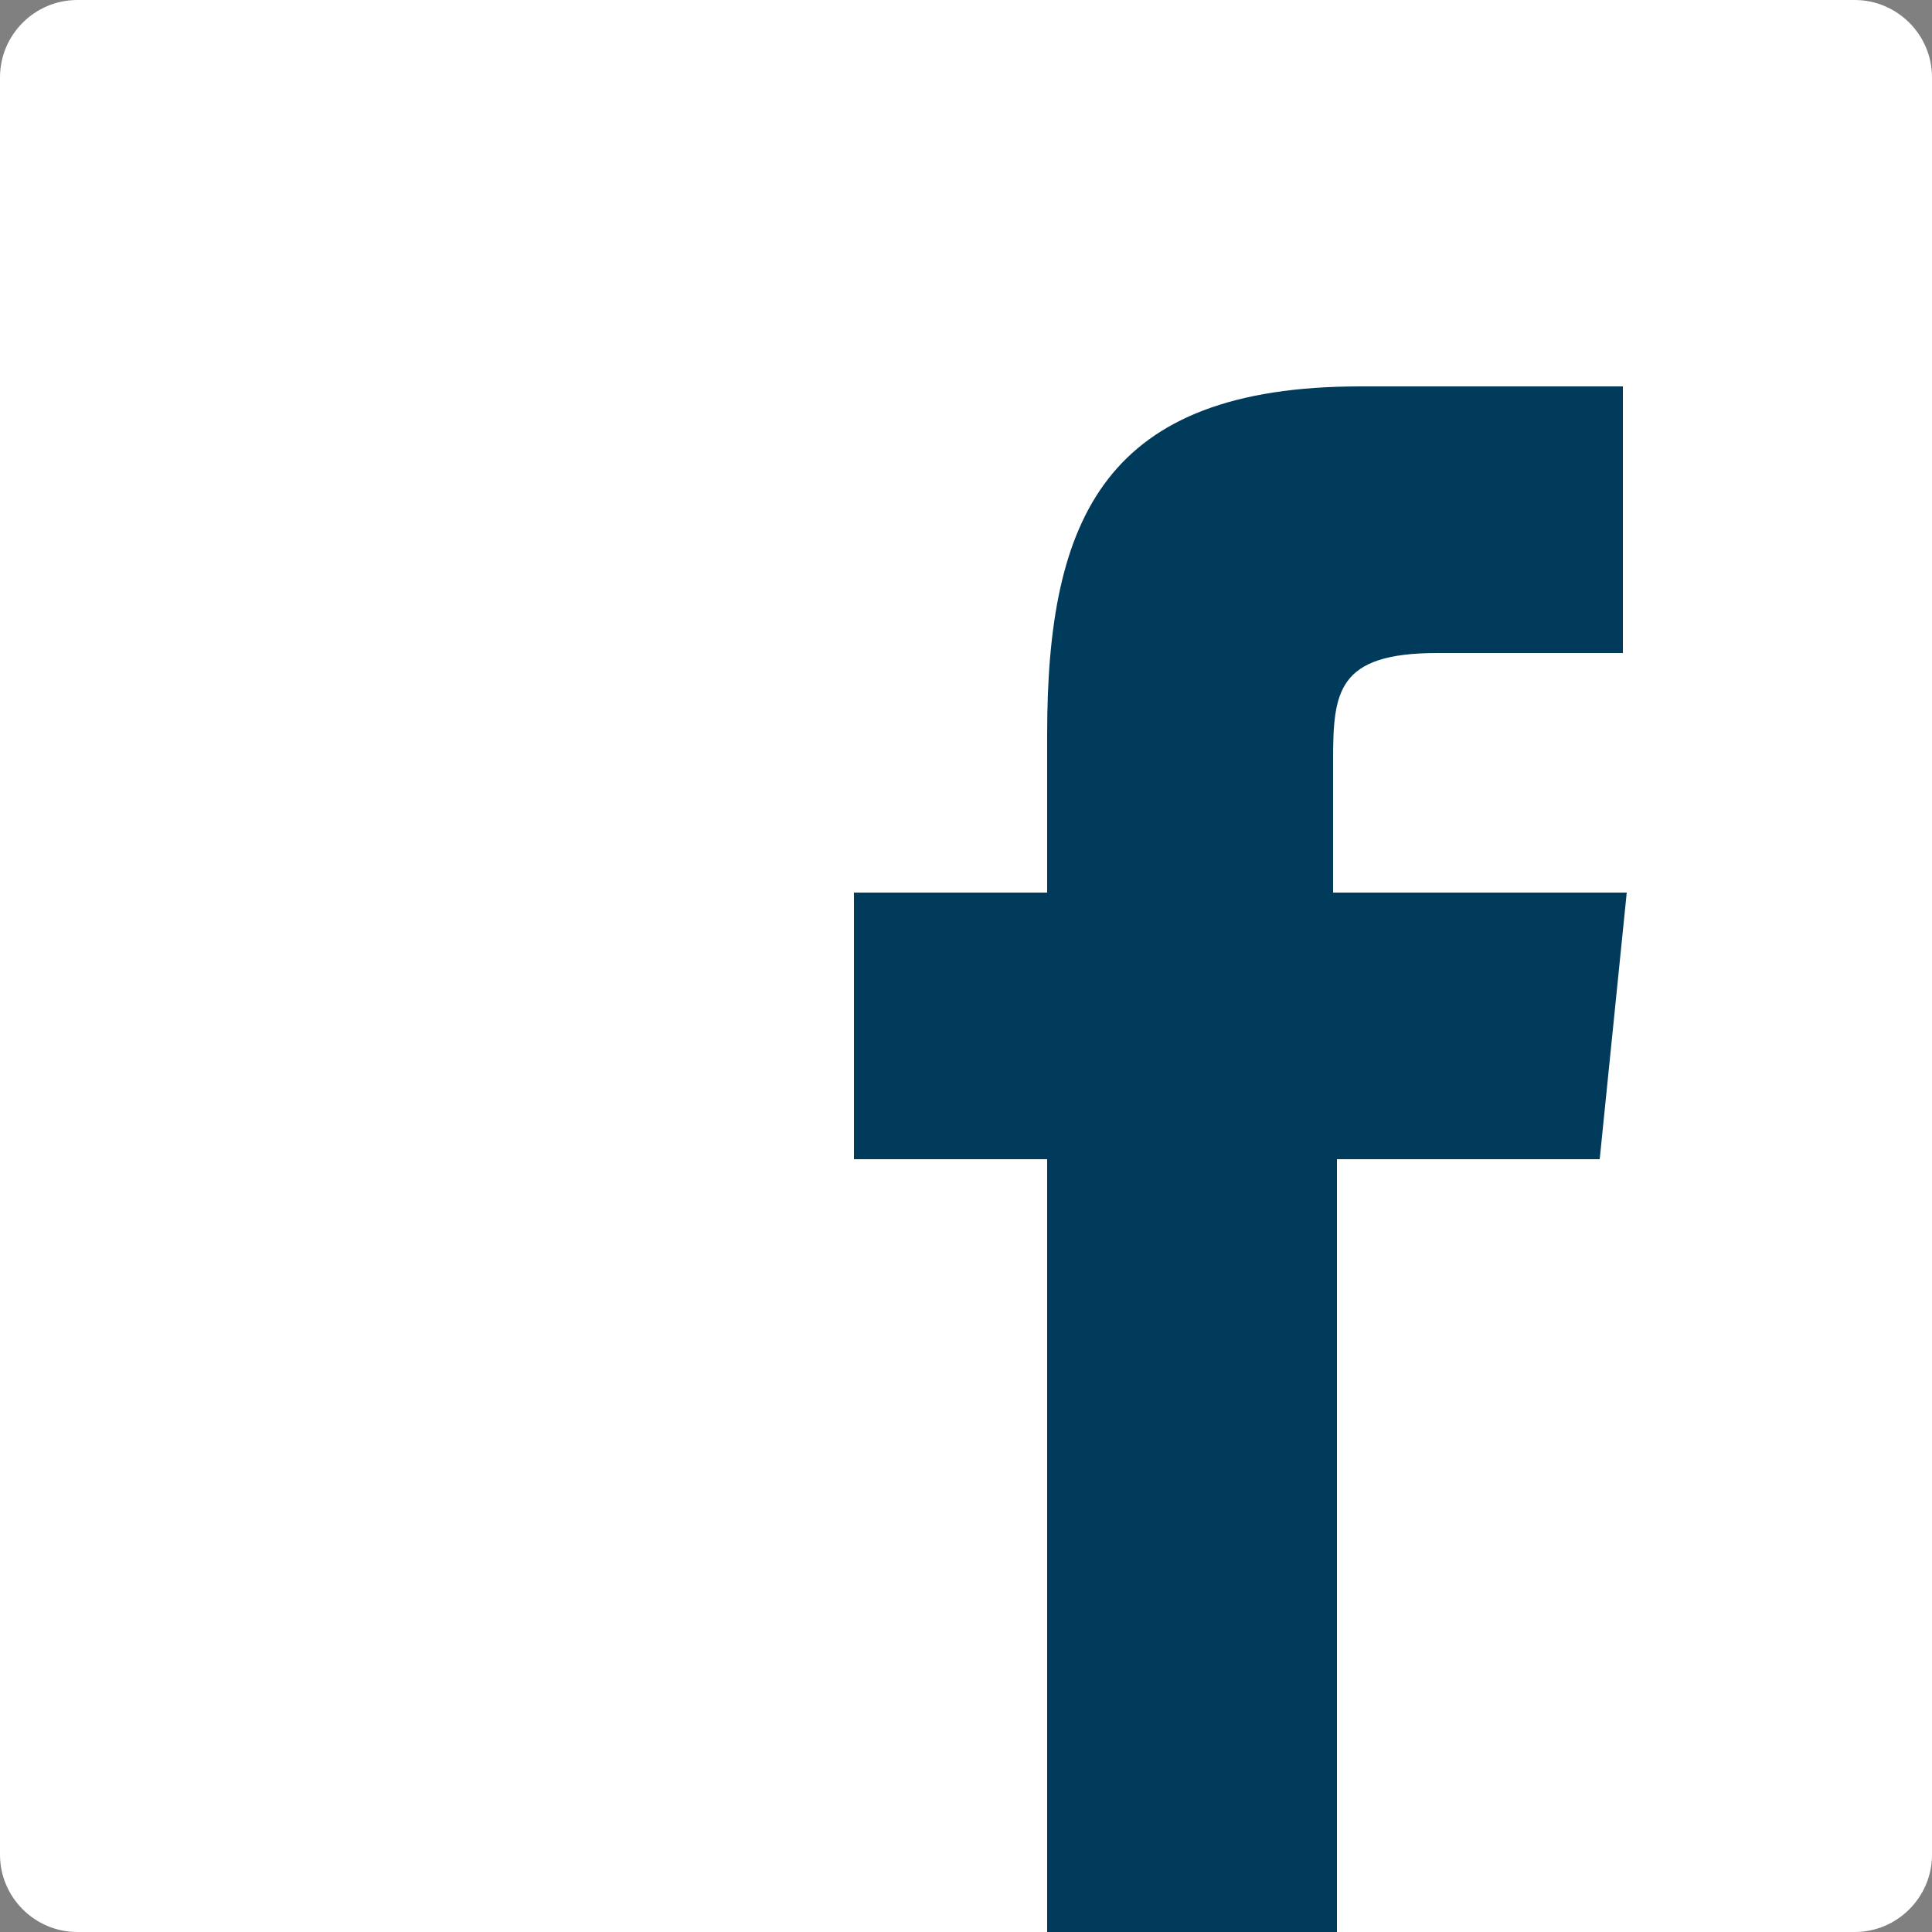
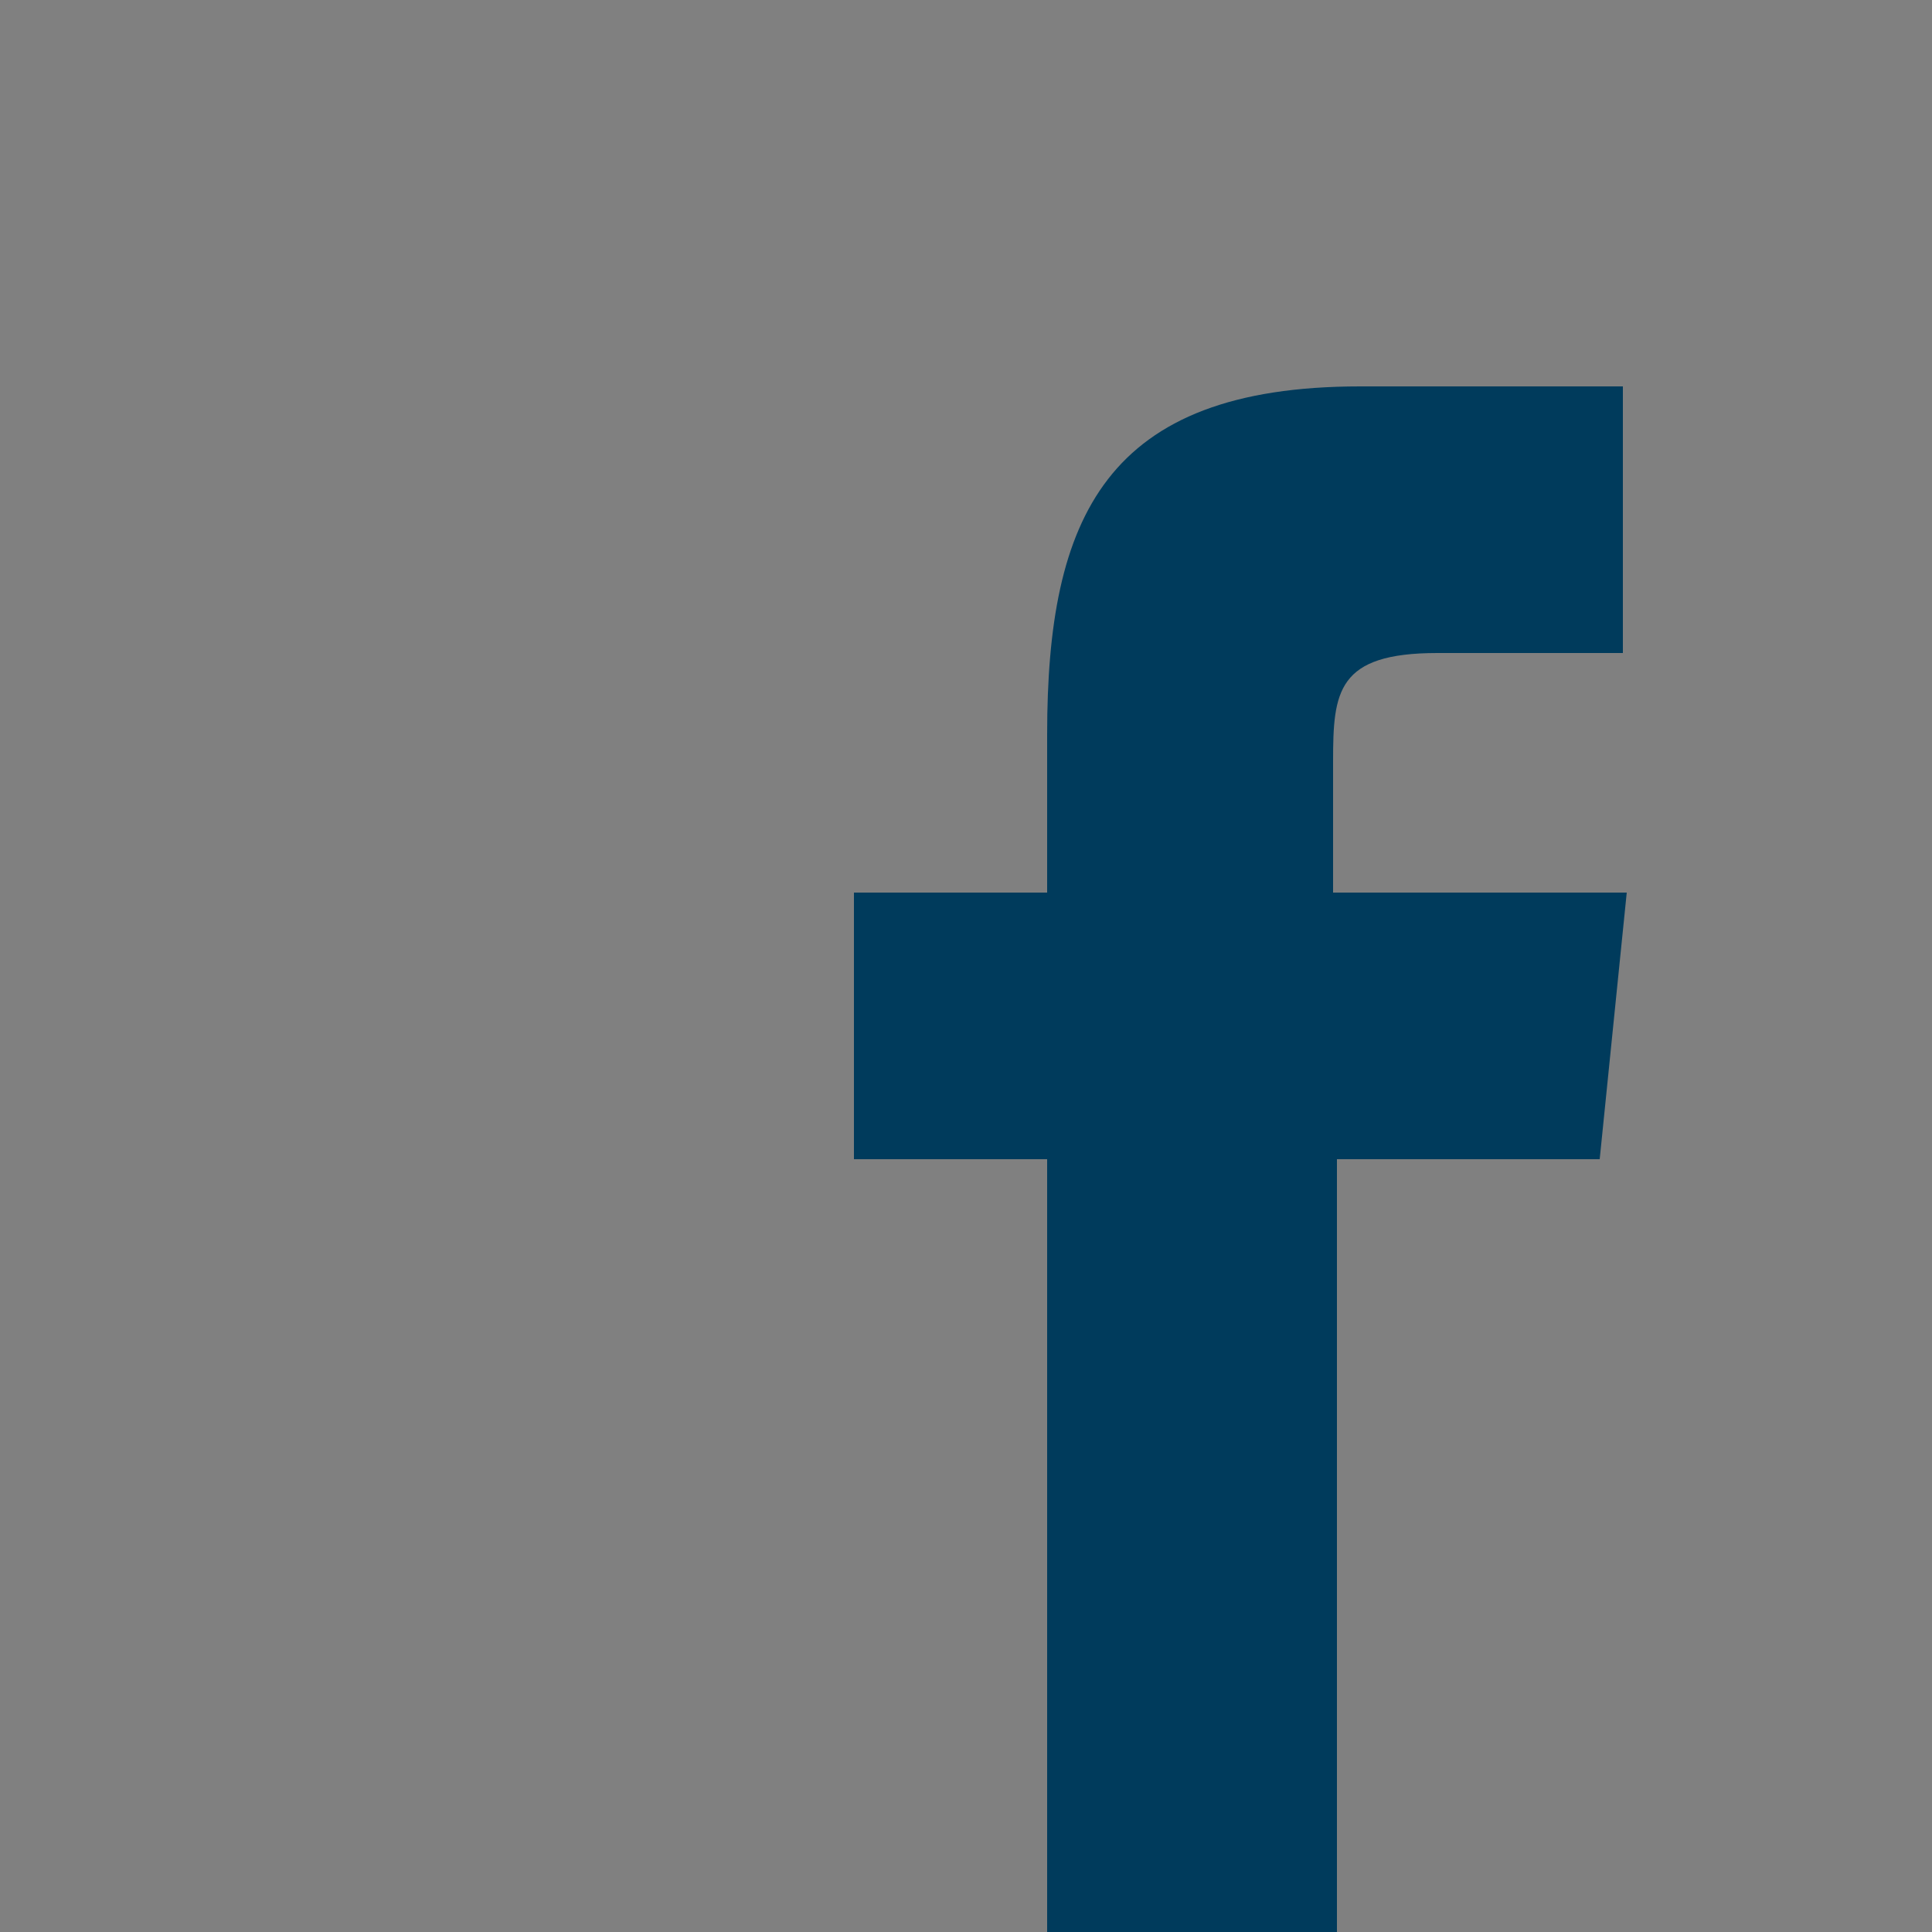
<svg xmlns="http://www.w3.org/2000/svg" version="1.1" id="Layer_1" x="0px" y="0px" viewBox="0 0 50 50" style="enable-background:new 0 0 50 50;" xml:space="preserve">
  <rect x="0" y="0" width="50" height="50" fill="#808080" stroke="none" />
  <style type="text/css">
	.st0{fill:#FFFFFF;}
	.st1{fill:#003B5C;}
</style>
  <g id="Facebook-_x28_White_x29_">
-     <path id="Icon-Square" class="st0" d="M2,0h46c1.1,0,2,0.9,2,2v46c0,1.1-0.9,2-2,2H2c-1.1,0-2-0.9-2-2V2C0,0.9,0.9,0,2,0z" />
    <path id="Shape" class="st1" d="M34.5,23.1l0-3.4c0-1.8,0.1-2.8,2.7-2.8h4.8V10h-6.8c-6.6,0-8.1,3.4-8.1,9l0,4.1l-5,0V30h5v20h7.5   l0-20l6.8,0l0.7-6.9H34.5z" />
  </g>
</svg>